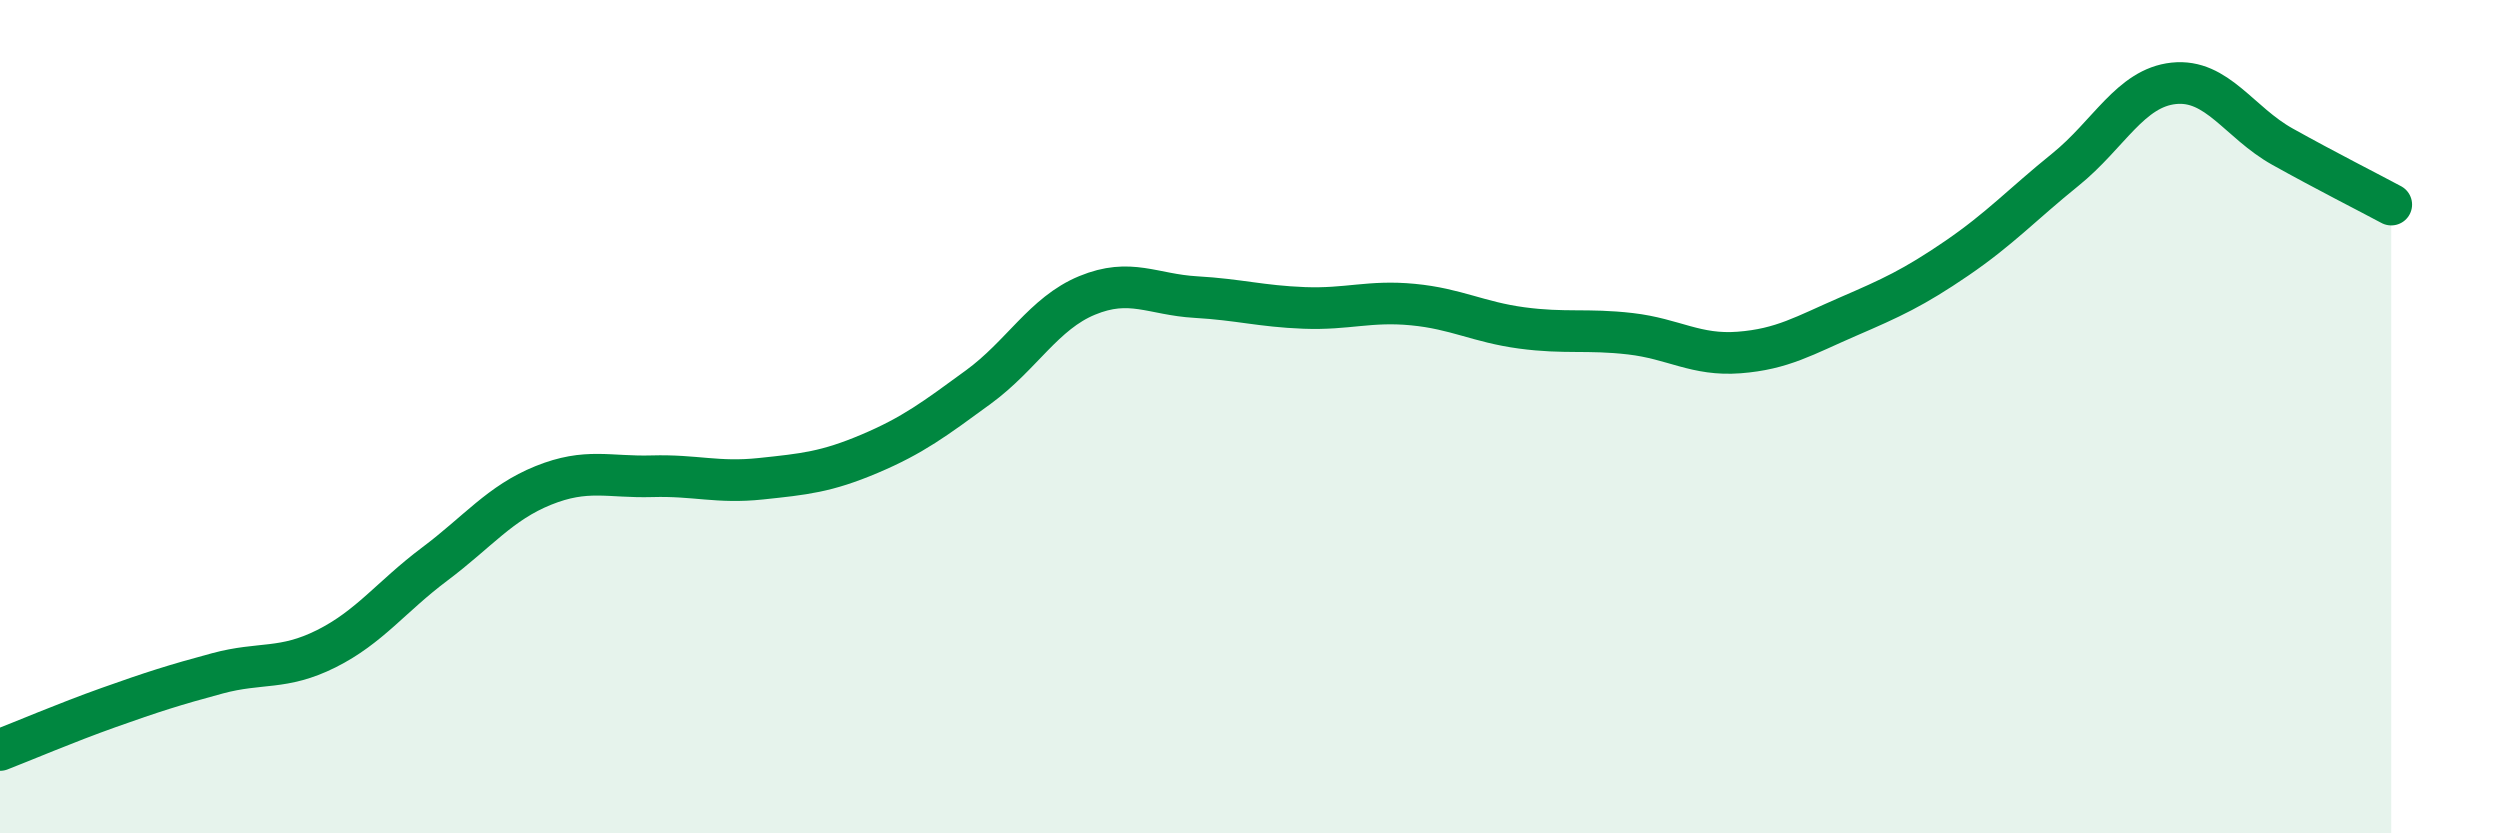
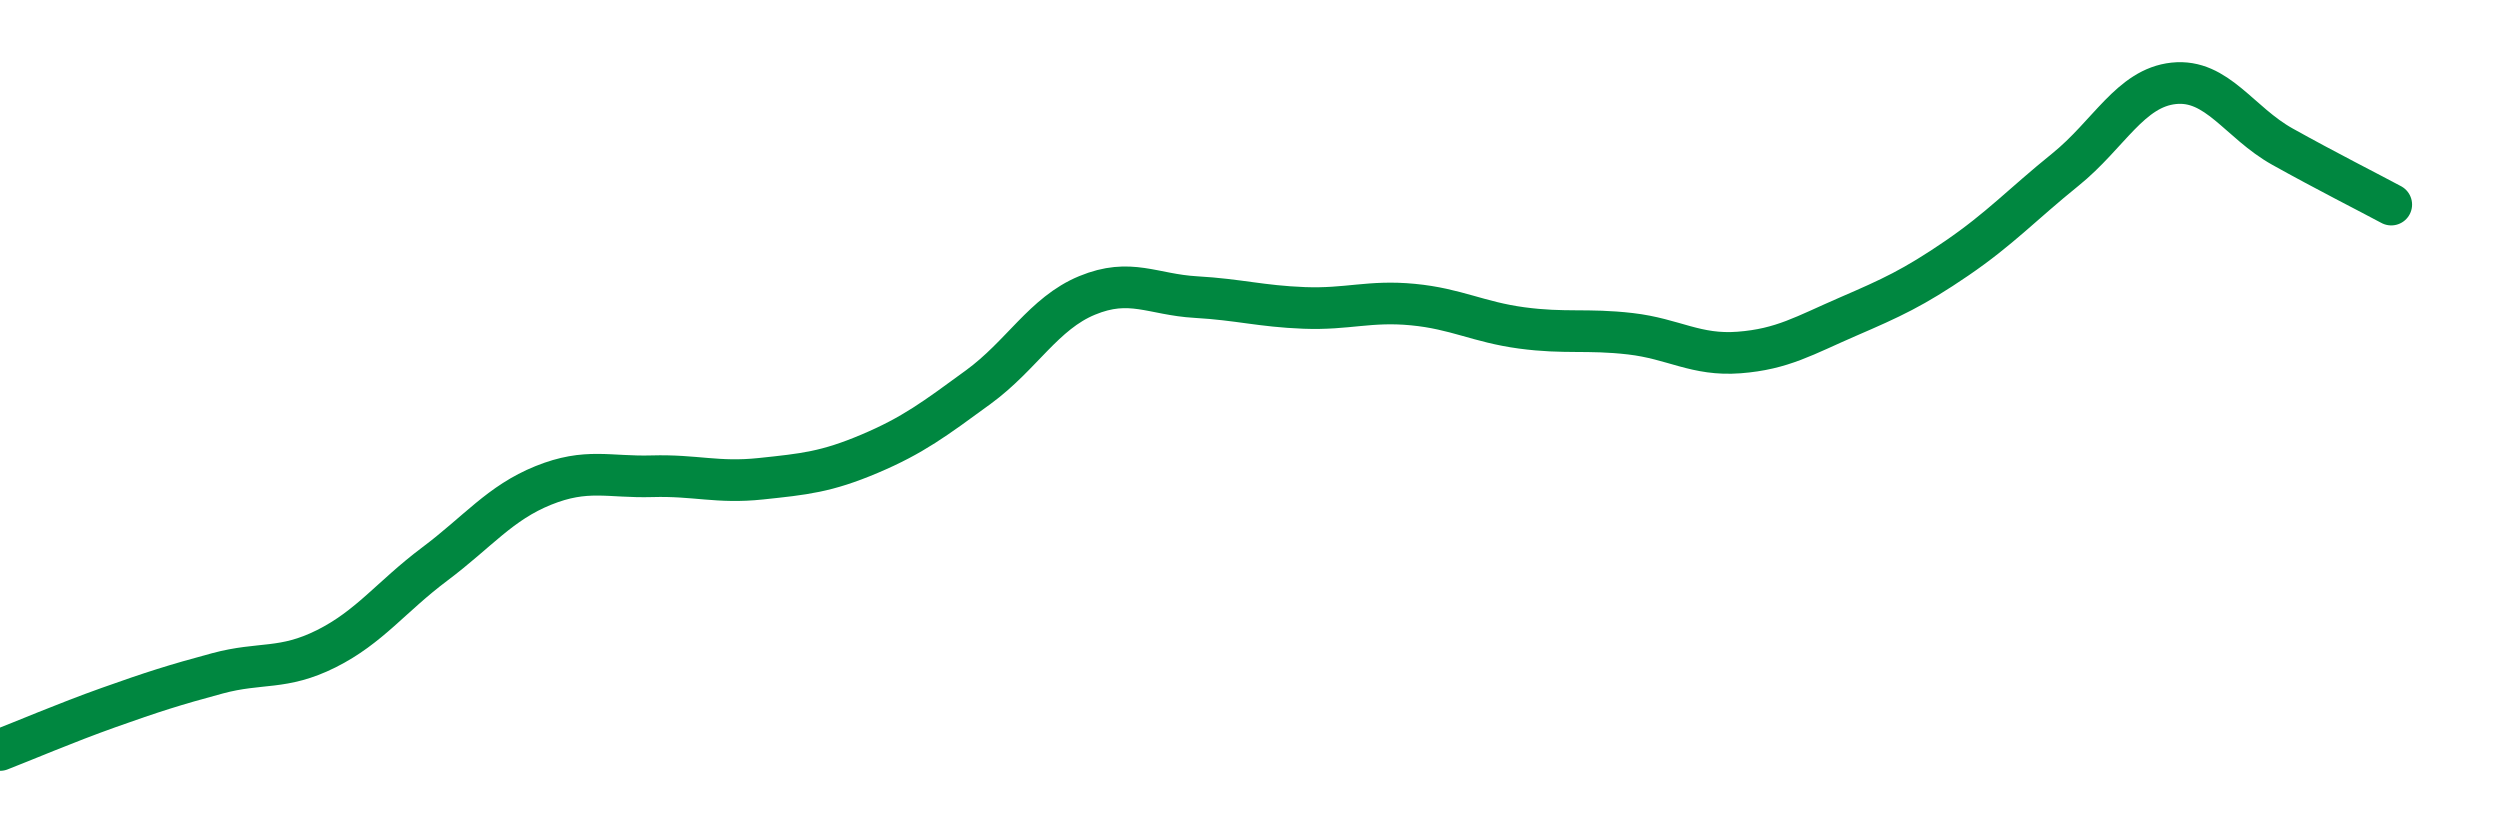
<svg xmlns="http://www.w3.org/2000/svg" width="60" height="20" viewBox="0 0 60 20">
-   <path d="M 0,18 C 0.52,17.8 1.57,17.35 2.61,16.98 C 3.65,16.61 4.18,16.44 5.22,16.16 C 6.26,15.88 6.79,16.09 7.83,15.57 C 8.87,15.05 9.39,14.32 10.43,13.54 C 11.47,12.76 12,12.07 13.04,11.65 C 14.08,11.23 14.61,11.46 15.65,11.43 C 16.69,11.4 17.22,11.6 18.26,11.49 C 19.3,11.38 19.83,11.33 20.87,10.89 C 21.91,10.45 22.44,10.05 23.48,9.29 C 24.52,8.53 25.05,7.52 26.09,7.09 C 27.13,6.66 27.66,7.07 28.7,7.13 C 29.74,7.19 30.26,7.35 31.3,7.39 C 32.34,7.43 32.87,7.21 33.91,7.31 C 34.95,7.41 35.48,7.73 36.52,7.87 C 37.56,8.01 38.09,7.89 39.13,8.01 C 40.17,8.13 40.7,8.54 41.74,8.46 C 42.78,8.38 43.31,8.05 44.35,7.6 C 45.39,7.15 45.92,6.91 46.96,6.2 C 48,5.49 48.53,4.91 49.57,4.07 C 50.61,3.23 51.13,2.11 52.17,2 C 53.21,1.89 53.74,2.94 54.78,3.52 C 55.82,4.1 56.87,4.63 57.39,4.91L57.39 20L0 20Z" fill="#008740" opacity="0.1" stroke-linecap="round" stroke-linejoin="round" />
  <path d="M 0,18 C 0.52,17.8 1.57,17.35 2.61,16.98 C 3.65,16.61 4.18,16.44 5.22,16.16 C 6.26,15.88 6.79,16.09 7.83,15.57 C 8.87,15.05 9.39,14.32 10.43,13.54 C 11.47,12.76 12,12.07 13.04,11.65 C 14.08,11.23 14.61,11.46 15.65,11.43 C 16.69,11.4 17.22,11.6 18.26,11.49 C 19.3,11.38 19.83,11.33 20.87,10.89 C 21.91,10.45 22.44,10.05 23.48,9.29 C 24.52,8.53 25.05,7.52 26.09,7.09 C 27.13,6.66 27.66,7.07 28.7,7.13 C 29.74,7.19 30.26,7.35 31.3,7.39 C 32.34,7.43 32.87,7.21 33.91,7.31 C 34.95,7.41 35.48,7.73 36.52,7.87 C 37.56,8.01 38.09,7.89 39.13,8.01 C 40.17,8.13 40.7,8.54 41.74,8.46 C 42.78,8.38 43.31,8.05 44.35,7.6 C 45.39,7.15 45.92,6.91 46.96,6.2 C 48,5.49 48.53,4.91 49.57,4.07 C 50.61,3.23 51.13,2.11 52.17,2 C 53.21,1.89 53.74,2.94 54.78,3.52 C 55.82,4.1 56.87,4.63 57.39,4.91" stroke="#008740" stroke-width="1" fill="none" stroke-linecap="round" stroke-linejoin="round" />
</svg>